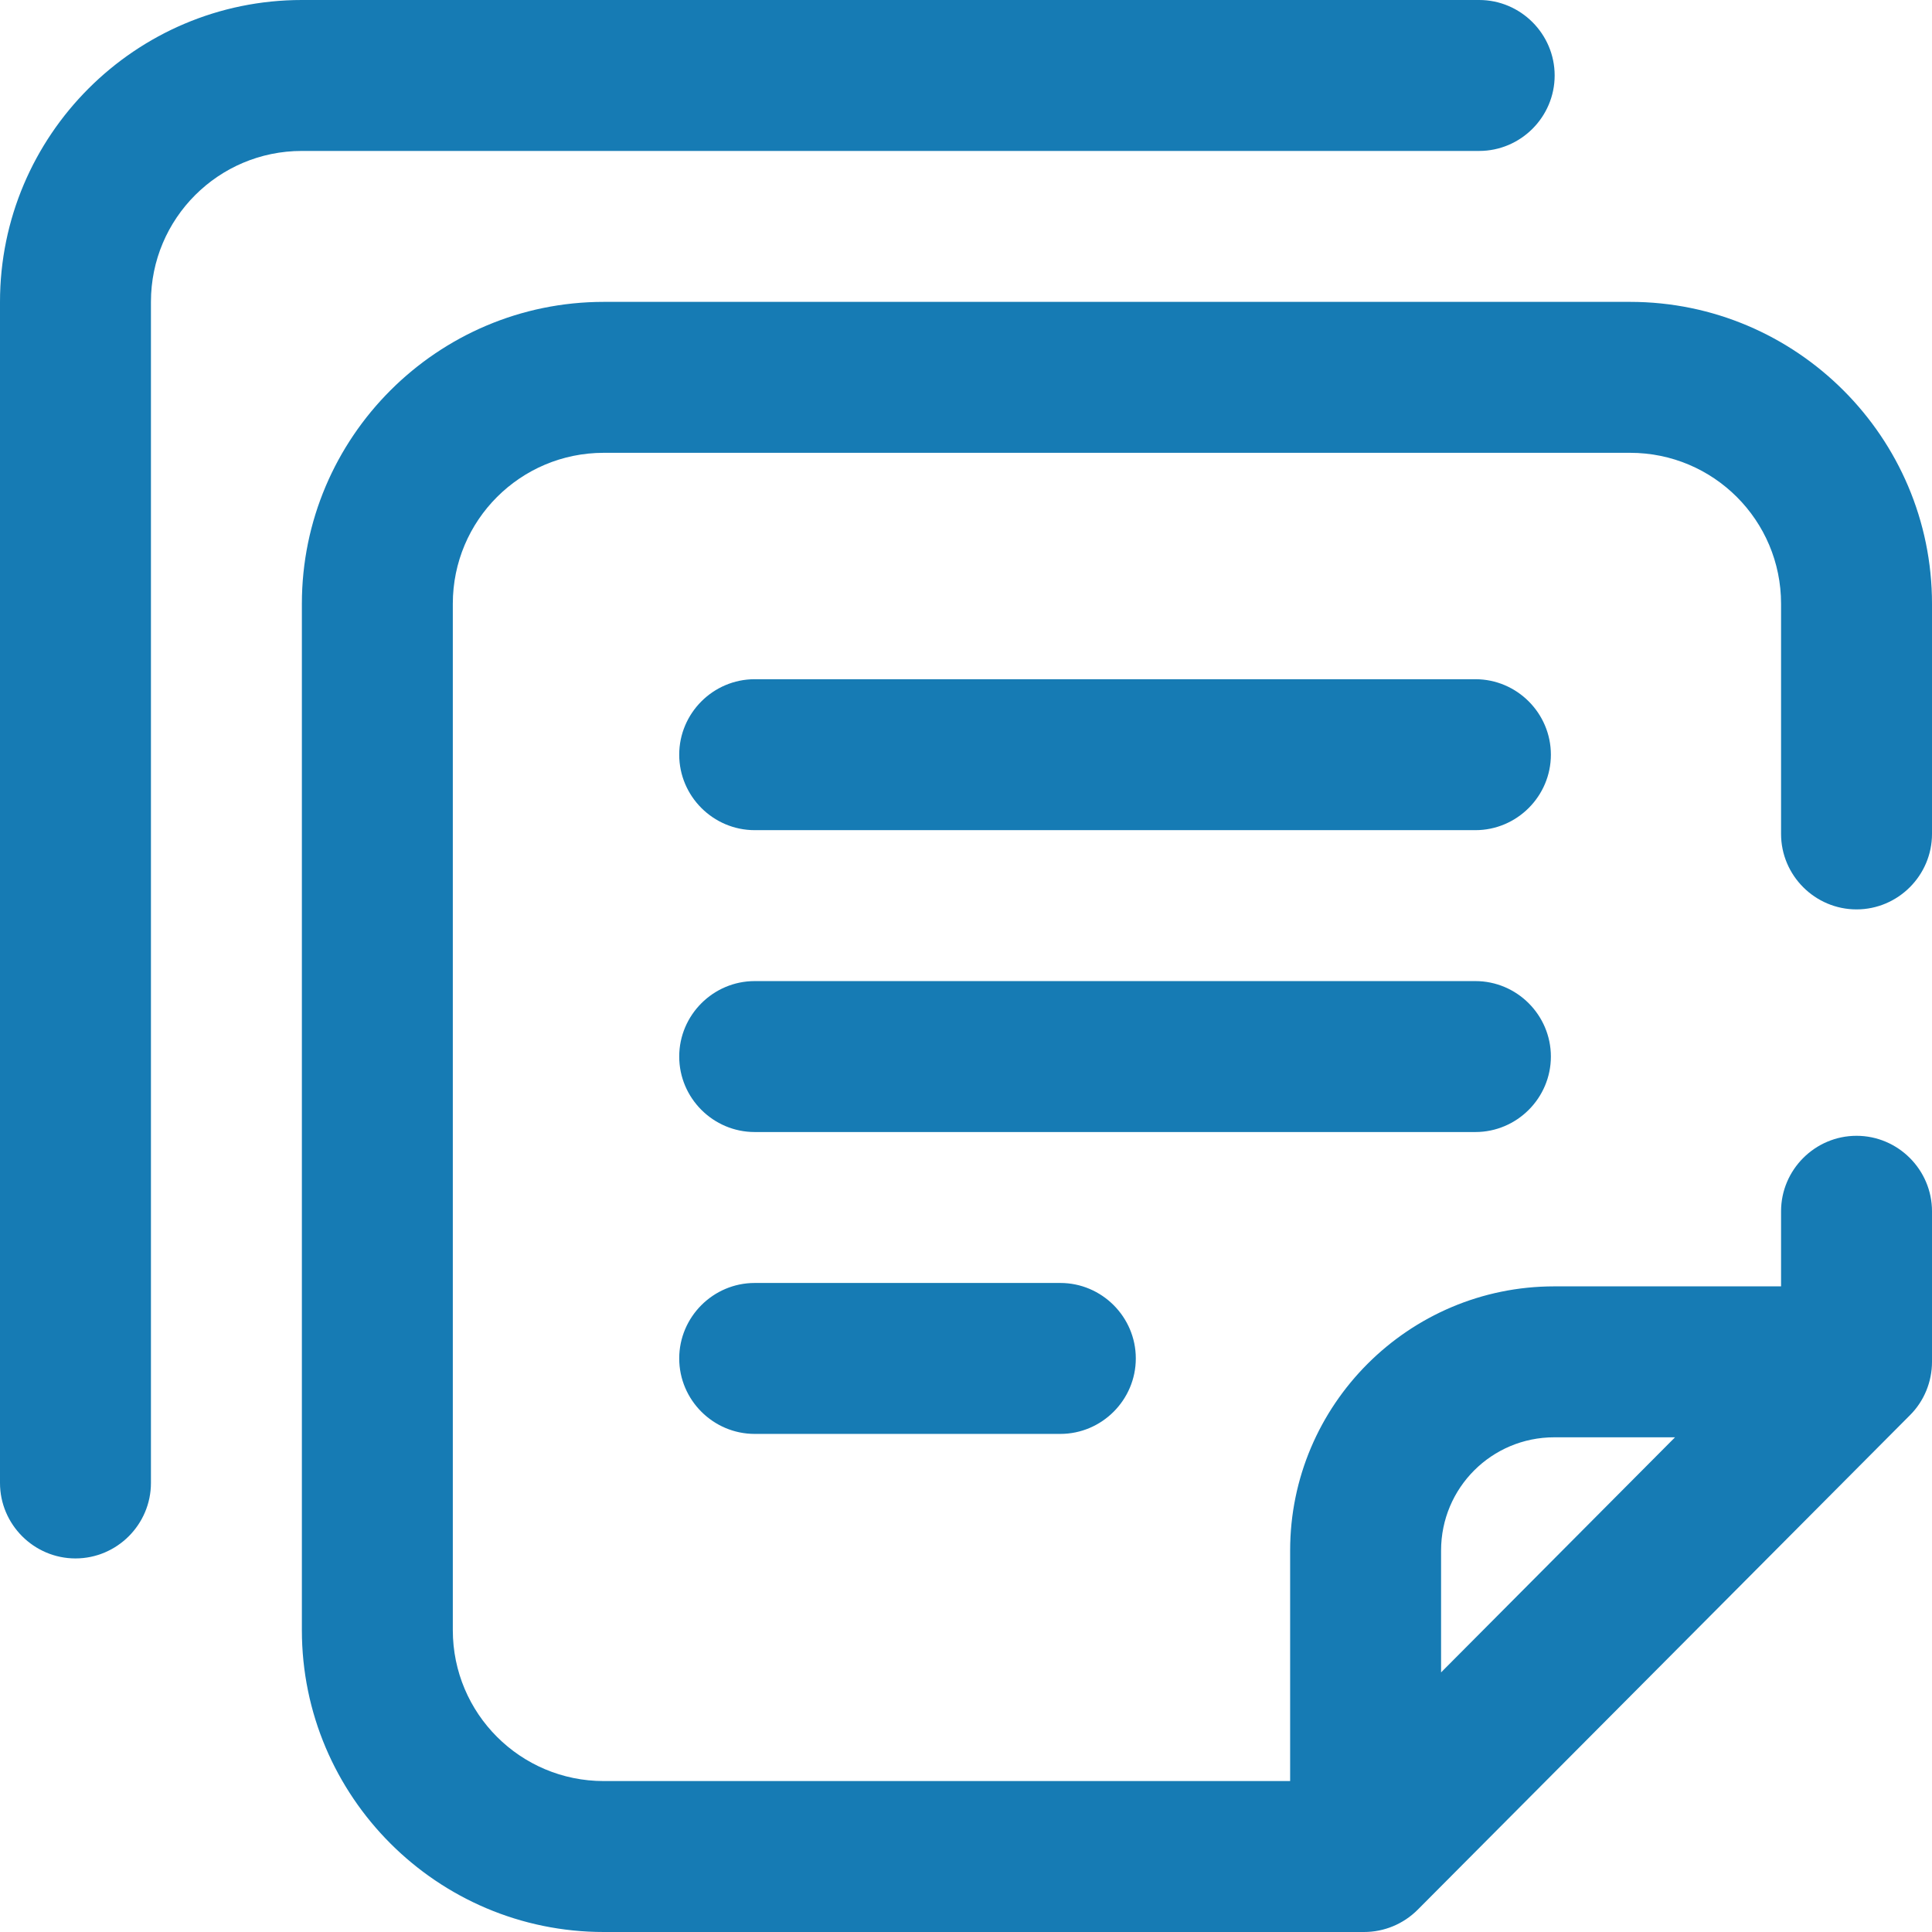
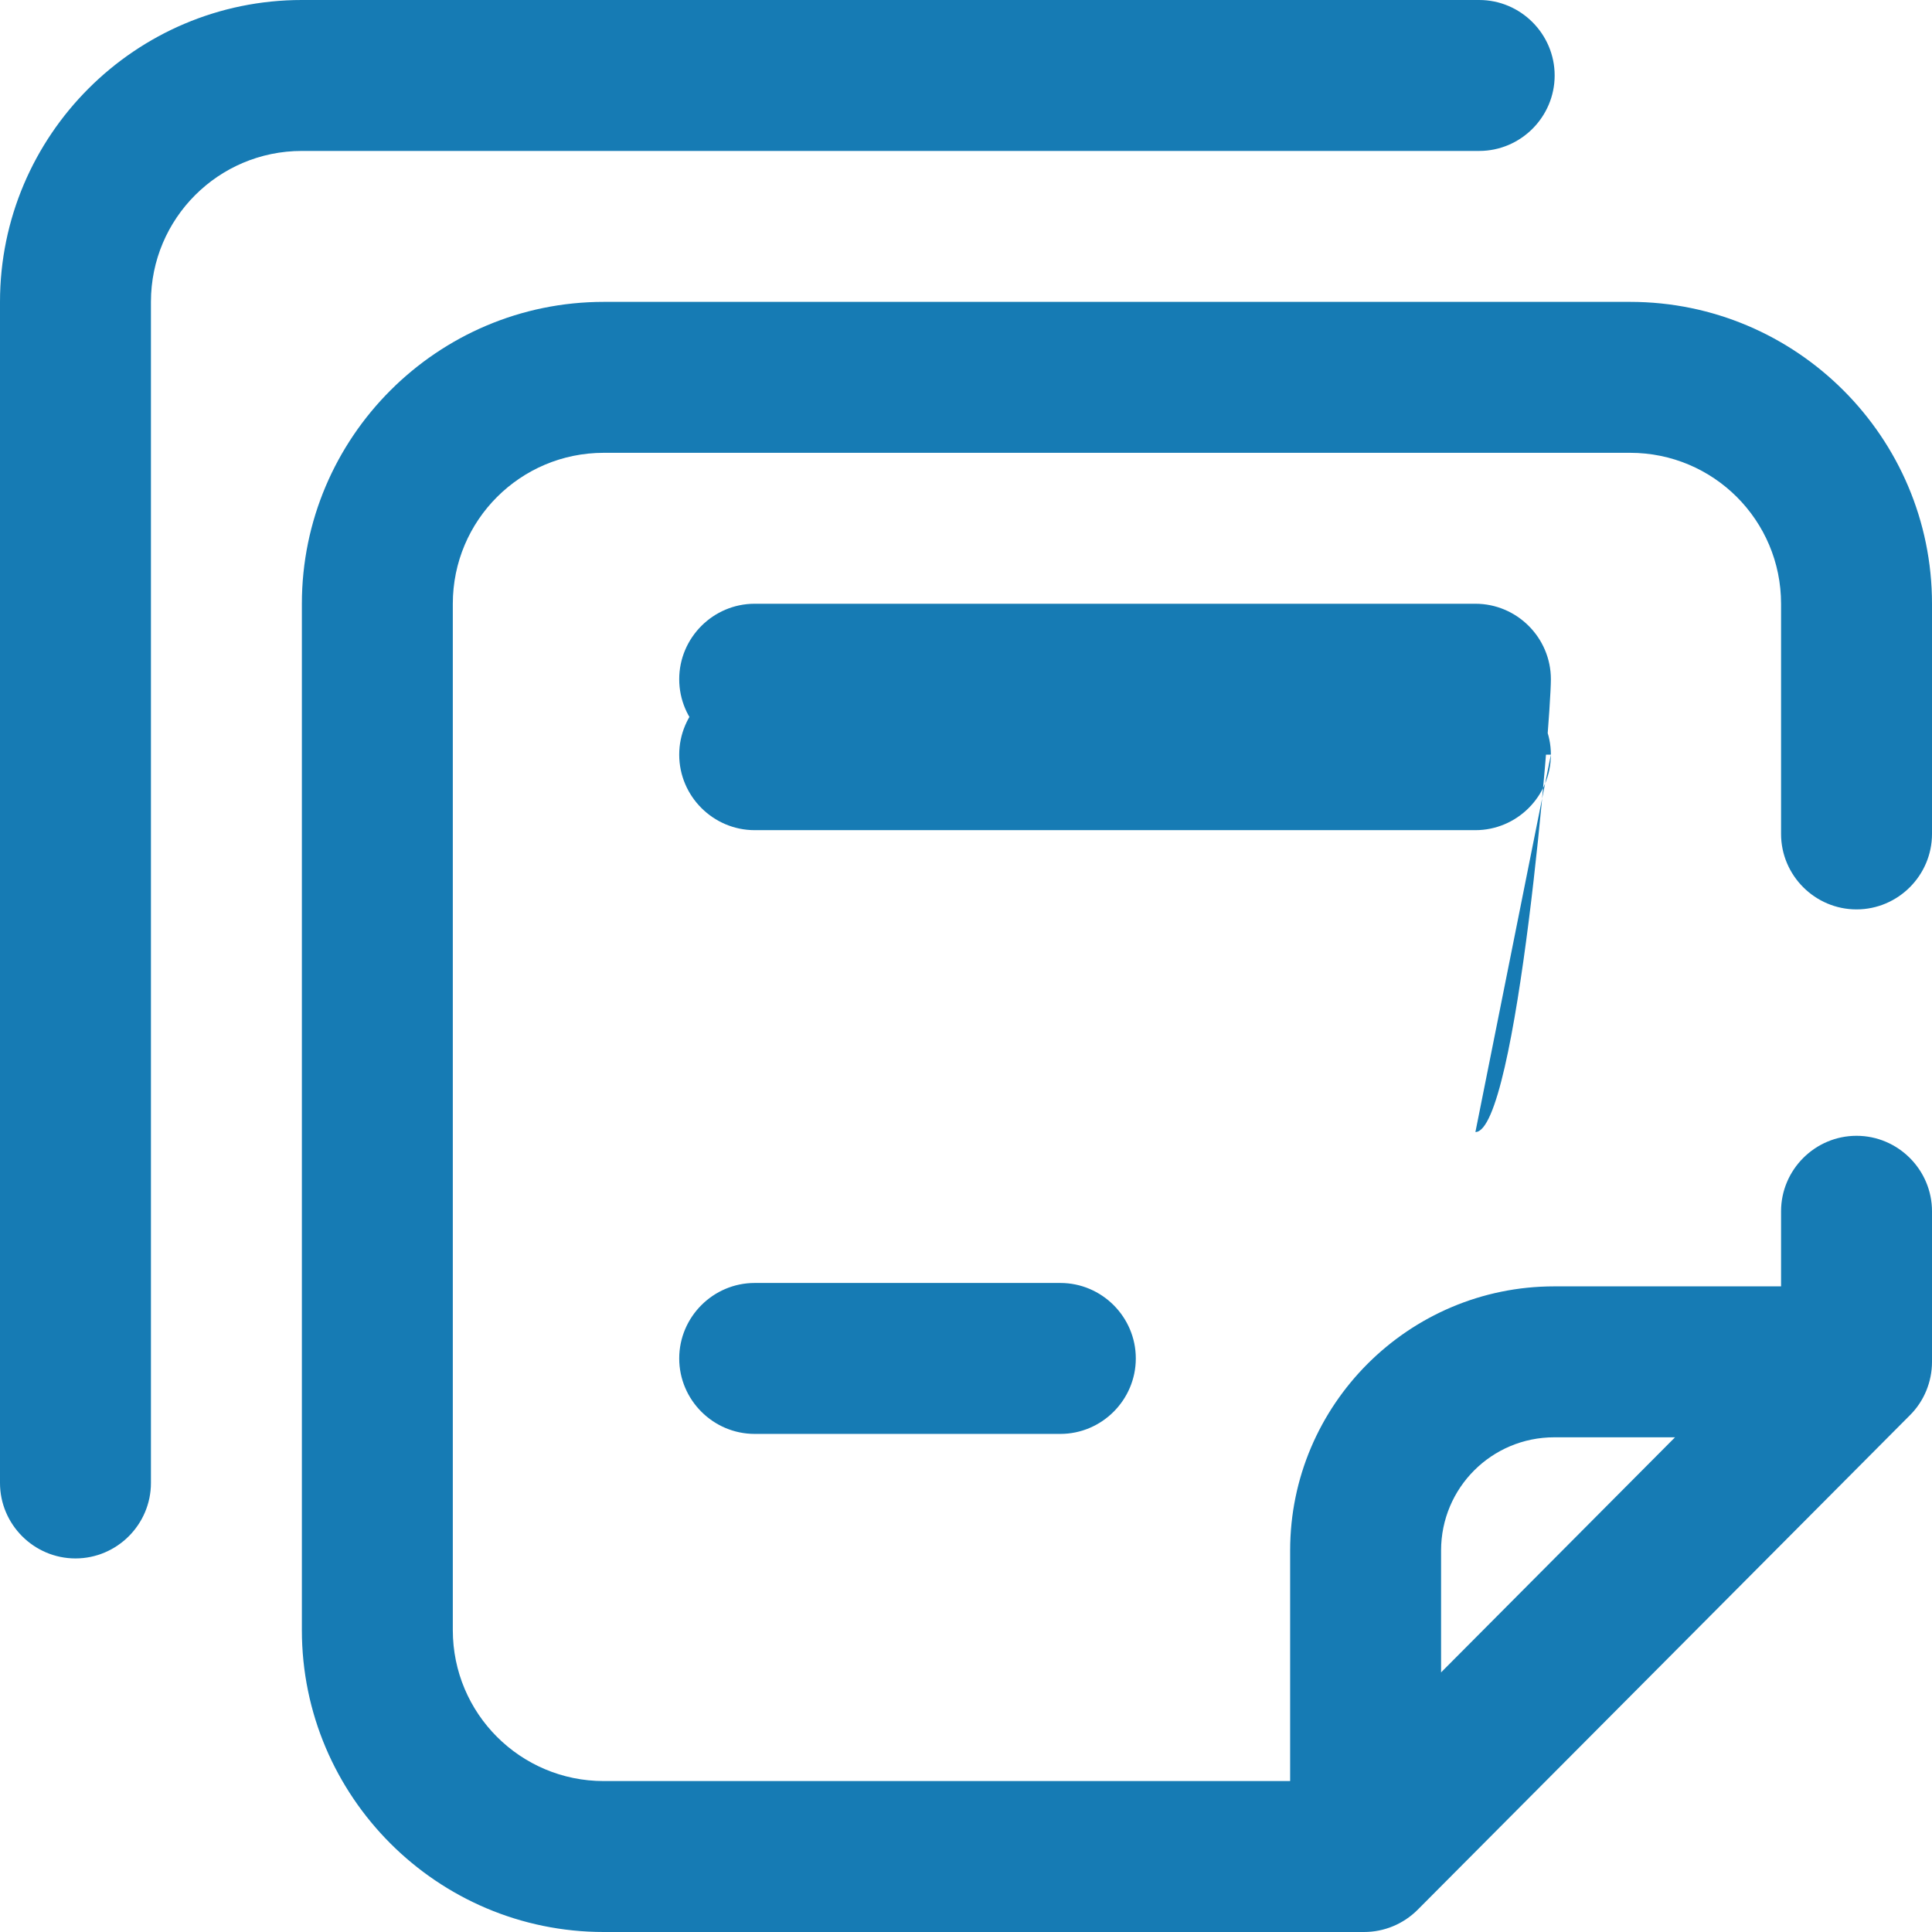
<svg xmlns="http://www.w3.org/2000/svg" version="1.1" id="Capa_1" x="0px" y="0px" viewBox="0 0 512 512" style="enable-background:new 0 0 512 512;" xml:space="preserve">
  <style type="text/css">
	.st0{fill:#167BB4;}
</style>
-   <path class="st0" d="M492,241c11,0,20-9,20-20v-61c0-44.1-35.9-80-80-80H160c-44.1,0-80,35.9-80,80v272c0,44.1,35.9,80,80,80h201.5  c5.3,0,10.4-2.1,14.2-5.9L506.2,375c3.7-3.7,5.8-8.8,5.8-14.1V321c0-11-9-20-20-20s-20,9-20,20v19.9h-60.1c-38.6,0-70,31.4-70,70  V472H160c-22.1,0-40-17.9-40-40V160c0-22.1,17.9-40,40-40h272c22.1,0,40,17.9,40,40v61C472,232,481,241,492,241z M411.9,380.9h32  l-62,62.3v-32.3C381.9,394.3,395.3,380.9,411.9,380.9z M80,40c-22.1,0-40,17.9-40,40v313c0,11-9,20-20,20s-20-9-20-20V80  C0,35.9,35.9,0,80,0h312c11,0,20,9,20,20s-9,20-20,20H80z M411,200c0,11-9,20-20,20H200c-11,0-20-9-20-20s9-20,20-20h191  C402,180,411,189,411,200z M391,300H200c-11,0-20-9-20-20s9-20,20-20h191c11,0,20,9,20,20S402,300,391,300z M281,340  c11,0,20,9,20,20s-9,20-20,20h-81c-11,0-20-9-20-20s9-20,20-20H281z" />
+   <path class="st0" d="M492,241c11,0,20-9,20-20v-61c0-44.1-35.9-80-80-80H160c-44.1,0-80,35.9-80,80v272c0,44.1,35.9,80,80,80h201.5  c5.3,0,10.4-2.1,14.2-5.9L506.2,375c3.7-3.7,5.8-8.8,5.8-14.1V321c0-11-9-20-20-20s-20,9-20,20v19.9h-60.1c-38.6,0-70,31.4-70,70  V472H160c-22.1,0-40-17.9-40-40V160c0-22.1,17.9-40,40-40h272c22.1,0,40,17.9,40,40v61C472,232,481,241,492,241z M411.9,380.9h32  l-62,62.3v-32.3C381.9,394.3,395.3,380.9,411.9,380.9z M80,40c-22.1,0-40,17.9-40,40v313c0,11-9,20-20,20s-20-9-20-20V80  C0,35.9,35.9,0,80,0h312c11,0,20,9,20,20s-9,20-20,20H80z M411,200c0,11-9,20-20,20H200c-11,0-20-9-20-20s9-20,20-20h191  C402,180,411,189,411,200z H200c-11,0-20-9-20-20s9-20,20-20h191c11,0,20,9,20,20S402,300,391,300z M281,340  c11,0,20,9,20,20s-9,20-20,20h-81c-11,0-20-9-20-20s9-20,20-20H281z" />
</svg>